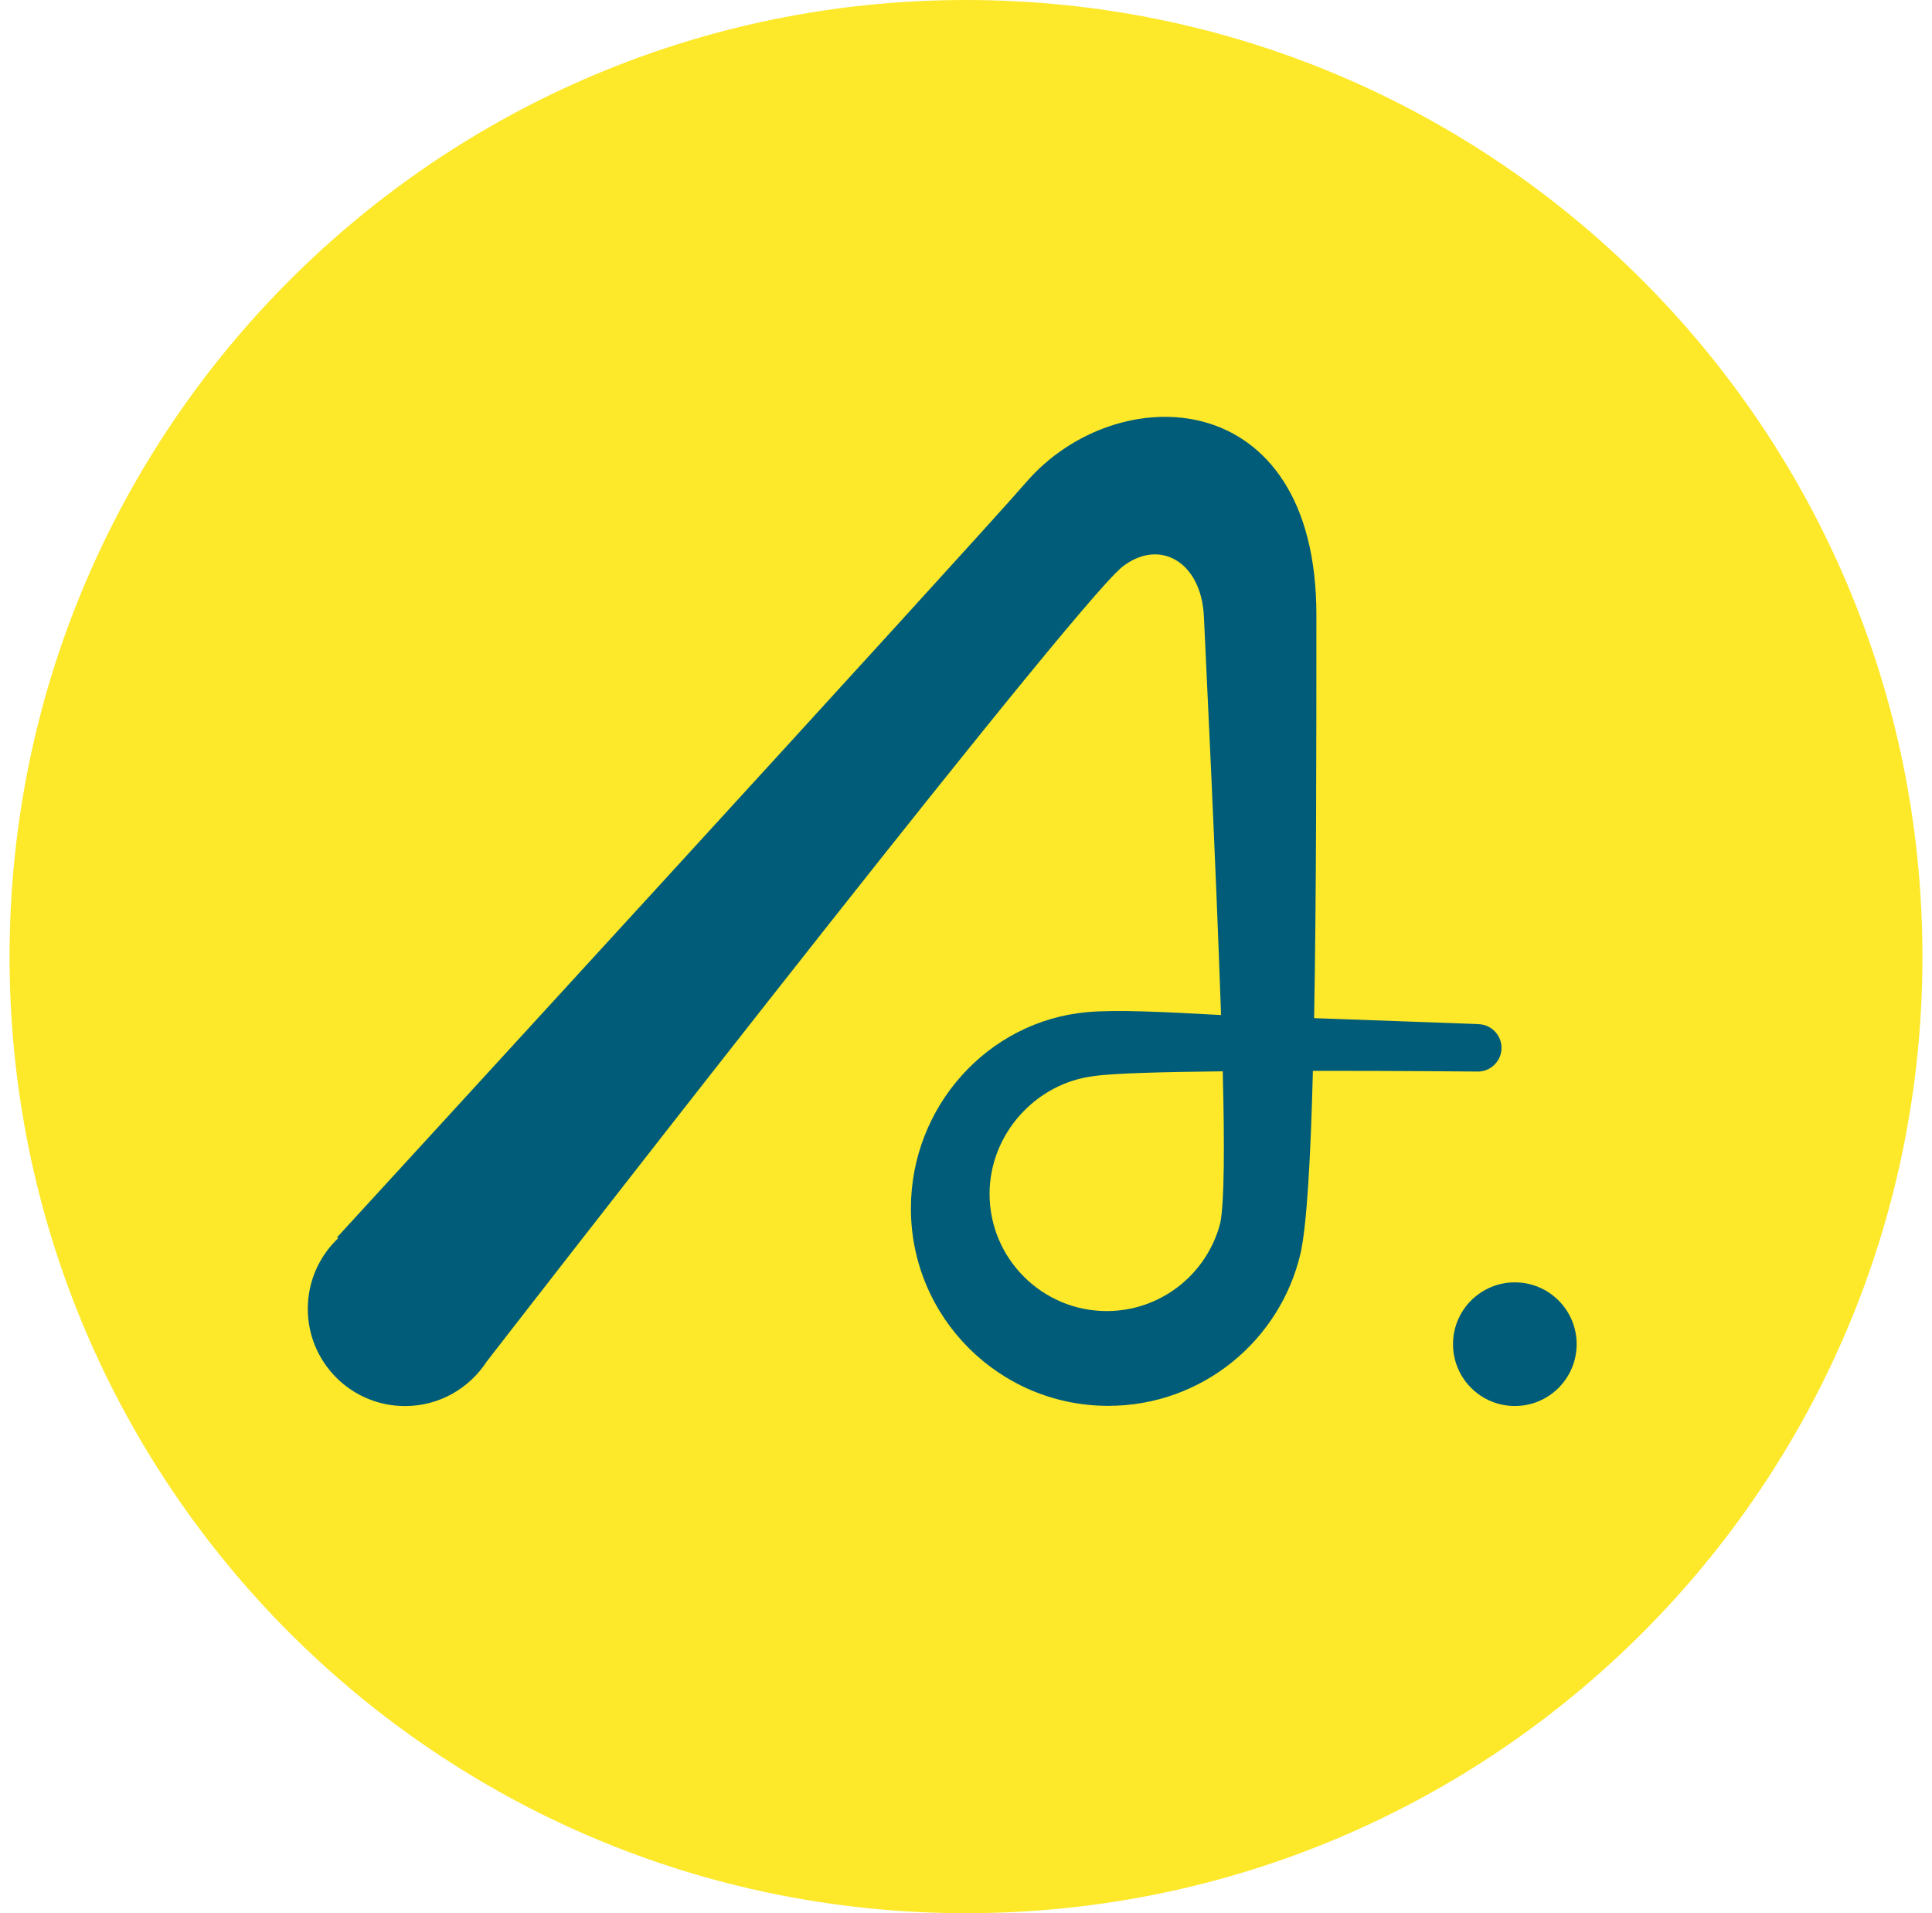
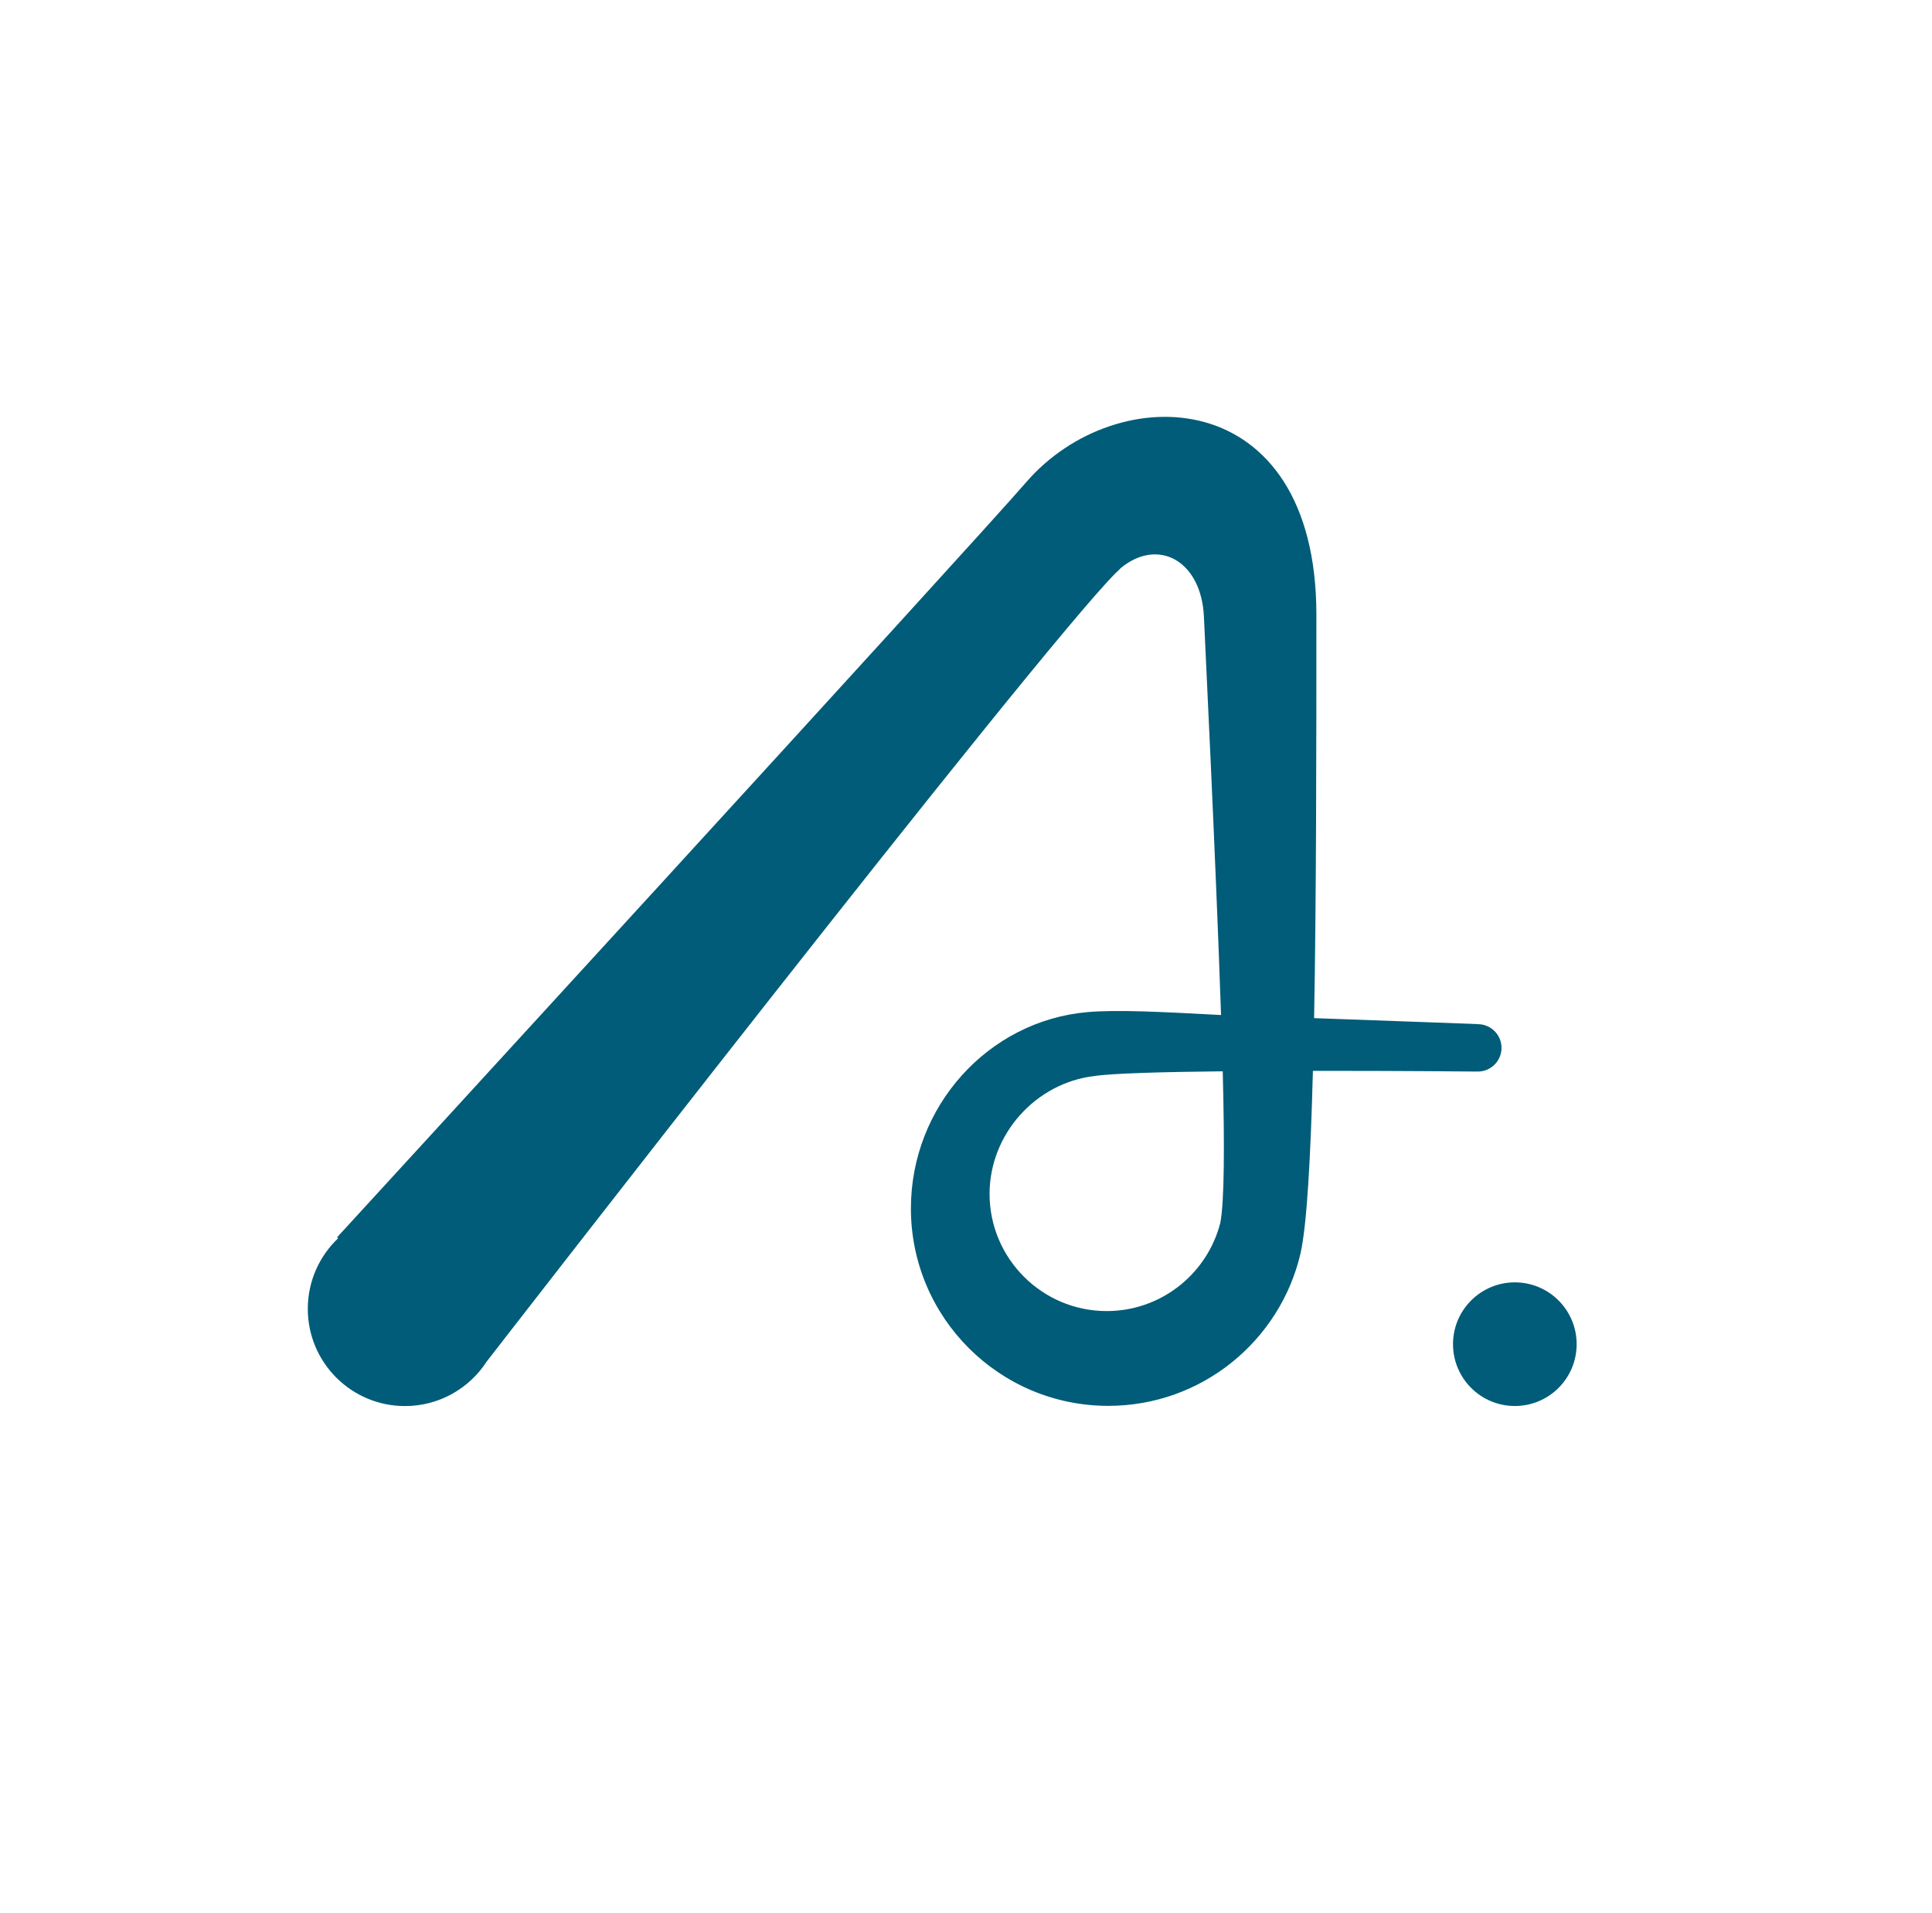
<svg xmlns="http://www.w3.org/2000/svg" width="101" height="100" viewBox="0 0 101 100" fill="none">
-   <path d="M50.5 100C78.114 100 100.5 77.614 100.5 50C100.5 22.386 78.114 0 50.5 0C22.886 0 0.5 22.386 0.5 50C0.5 77.614 22.886 100 50.5 100Z" fill="#FDE82A" />
  <path d="M77.259 53.529C77.259 53.529 73.201 53.375 68.698 53.217C68.813 46.949 68.817 39.262 68.817 32.132C68.817 20.016 58.367 19.725 53.636 25.217C50.962 28.321 17.622 64.672 17.622 64.672L17.681 64.719C16.703 65.645 16.091 66.956 16.091 68.411C16.091 71.218 18.366 73.493 21.173 73.493C22.964 73.493 24.537 72.565 25.444 71.166C25.444 71.166 53.949 34.384 58.326 29.948C58.417 29.87 58.504 29.787 58.584 29.698C60.54 28.074 62.816 29.306 62.939 32.258C63.009 33.9 63.54 44.48 63.833 53.054C60.798 52.892 58.4 52.764 56.836 52.903C51.647 53.365 47.62 57.837 47.62 63.164C47.62 68.862 52.239 73.482 57.938 73.482C62.829 73.482 66.926 70.077 67.989 65.509C68.318 64.051 68.516 60.548 68.635 55.972C73.157 55.967 77.257 56.009 77.257 56.009C77.94 56.009 78.495 55.453 78.495 54.77C78.495 54.087 77.94 53.532 77.257 53.532L77.259 53.529ZM63.789 63.945C63.764 64.021 63.74 64.099 63.722 64.177C62.959 66.693 60.618 68.528 57.857 68.528C54.48 68.528 51.732 65.78 51.732 62.403C51.732 59.269 54.159 56.603 57.198 56.245C58.102 56.102 60.794 56.028 63.922 55.996C64.019 59.809 64.011 62.861 63.789 63.945Z" fill="#005C78" />
  <path d="M79.192 73.49C80.977 73.49 82.423 72.043 82.423 70.258C82.423 68.474 80.977 67.027 79.192 67.027C77.407 67.027 75.96 68.474 75.96 70.258C75.96 72.043 77.407 73.49 79.192 73.49Z" fill="#005C78" />
</svg>